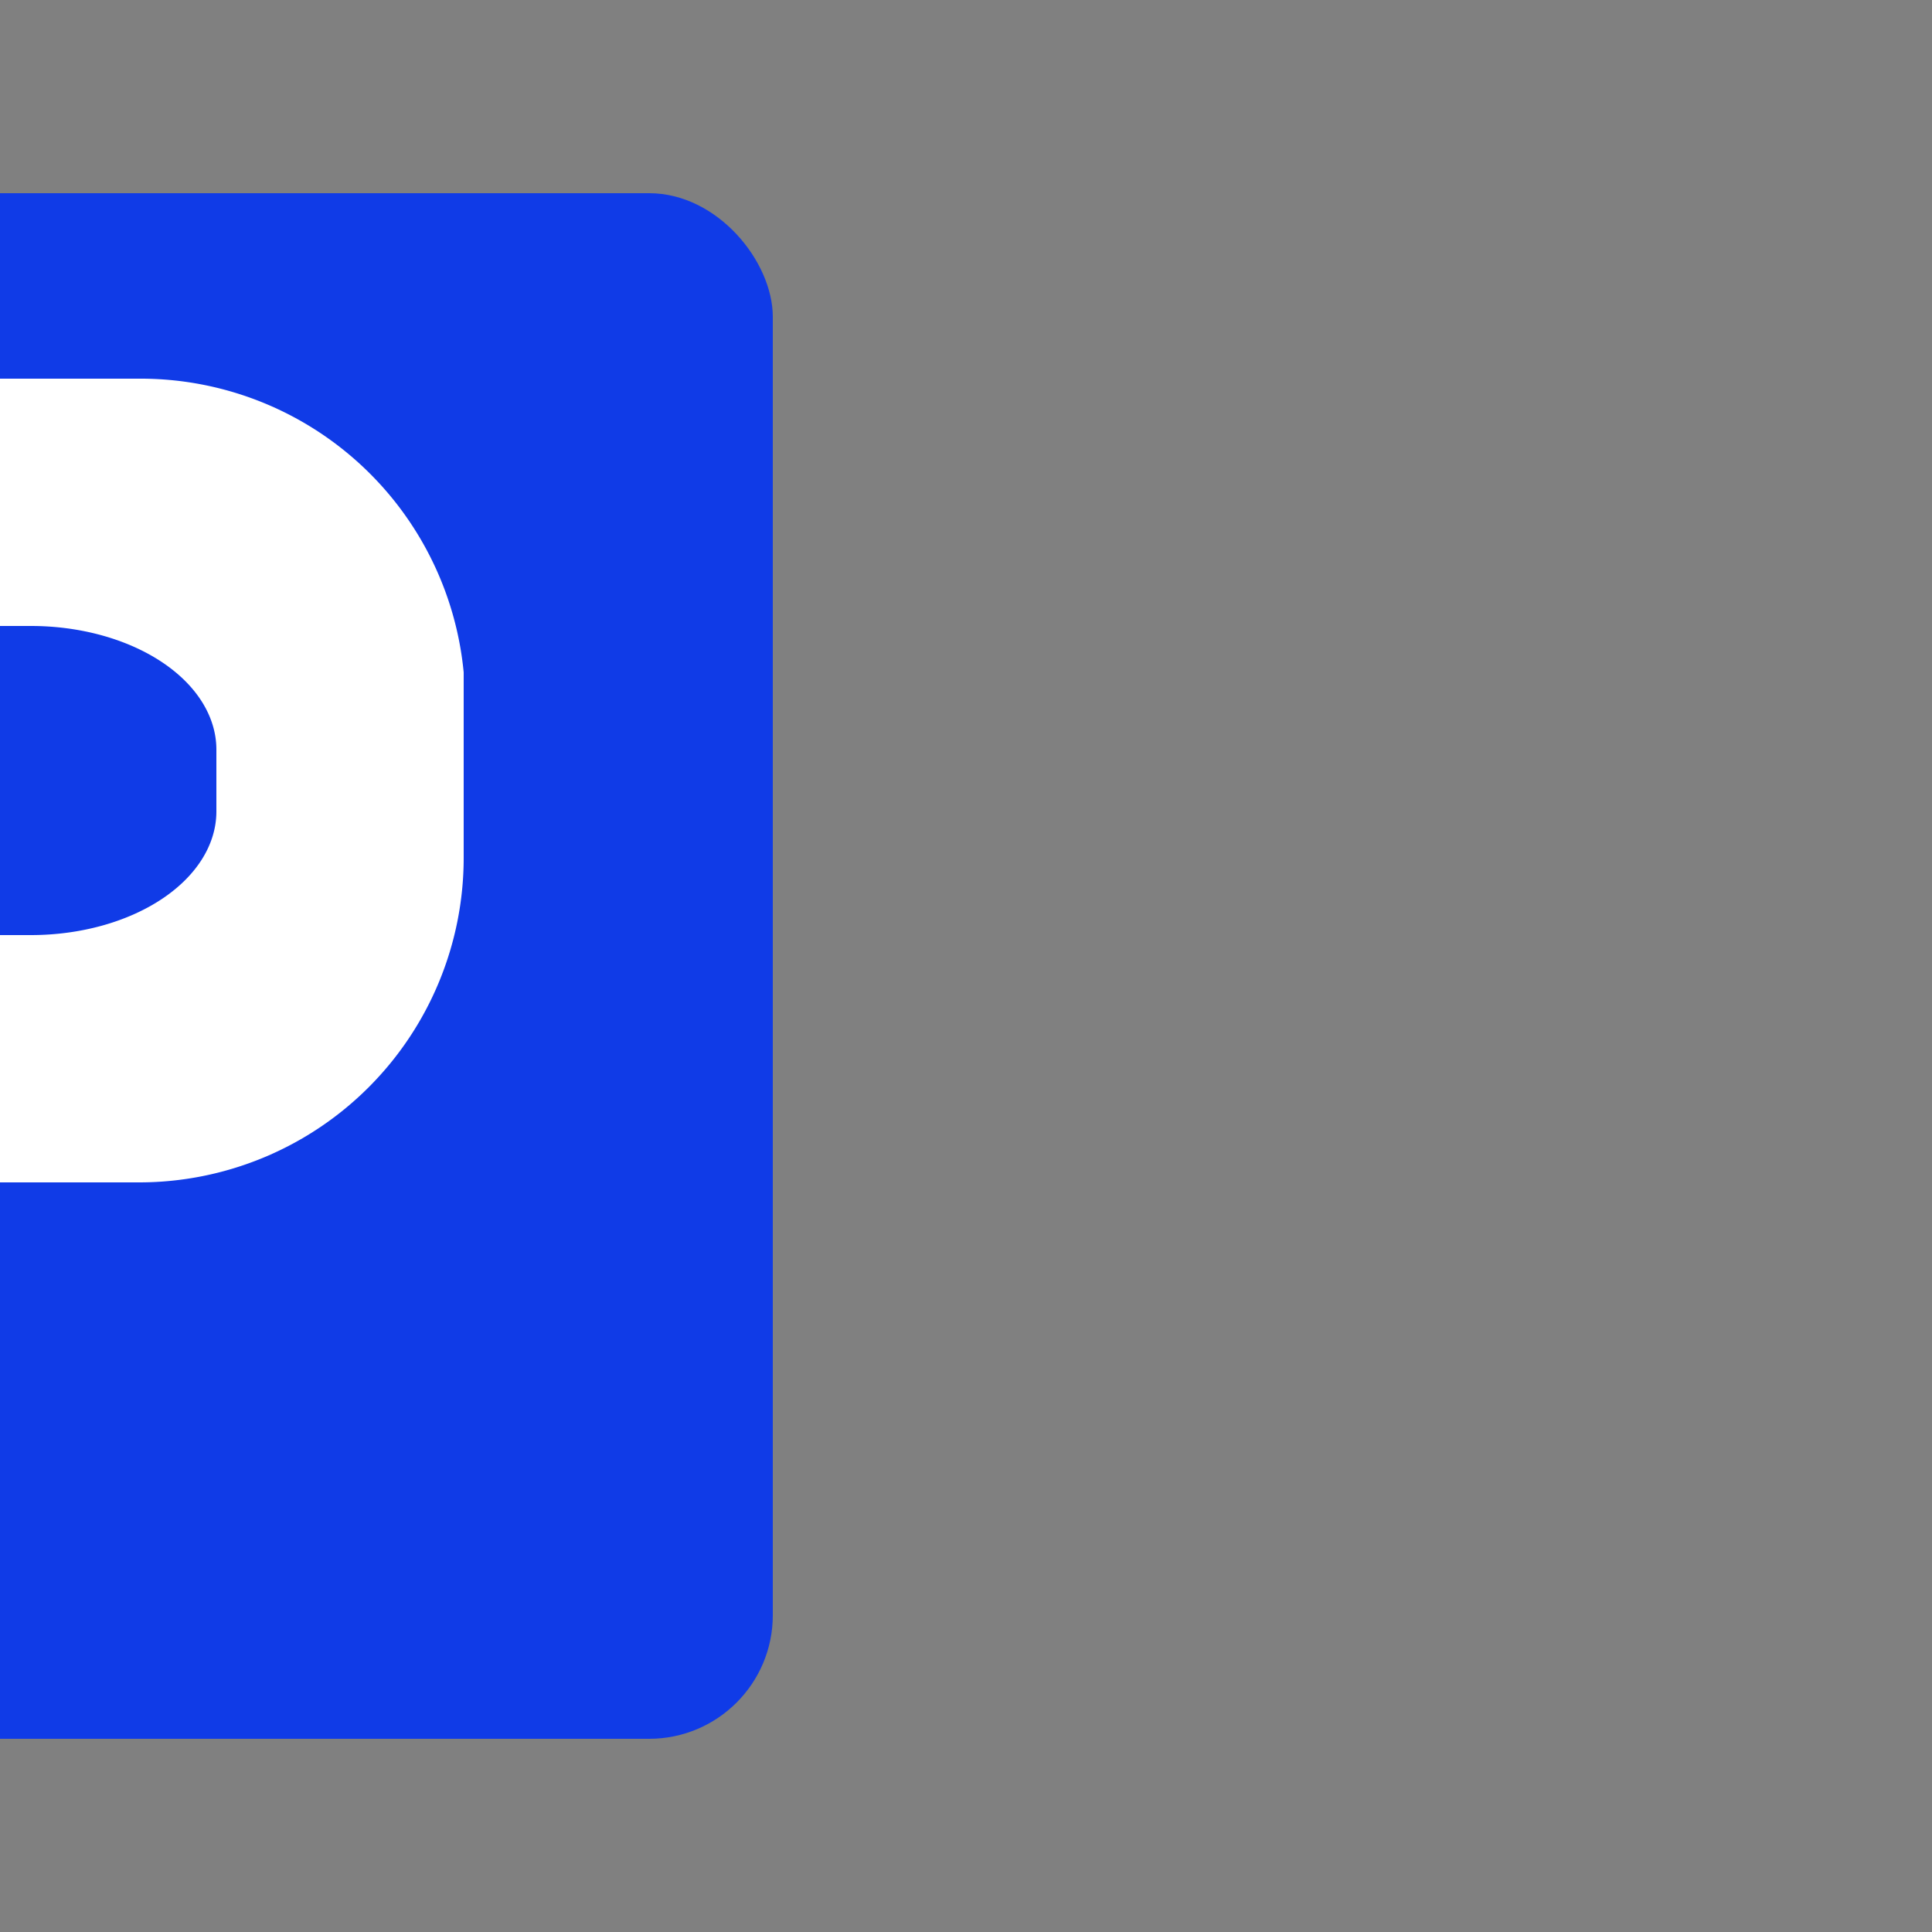
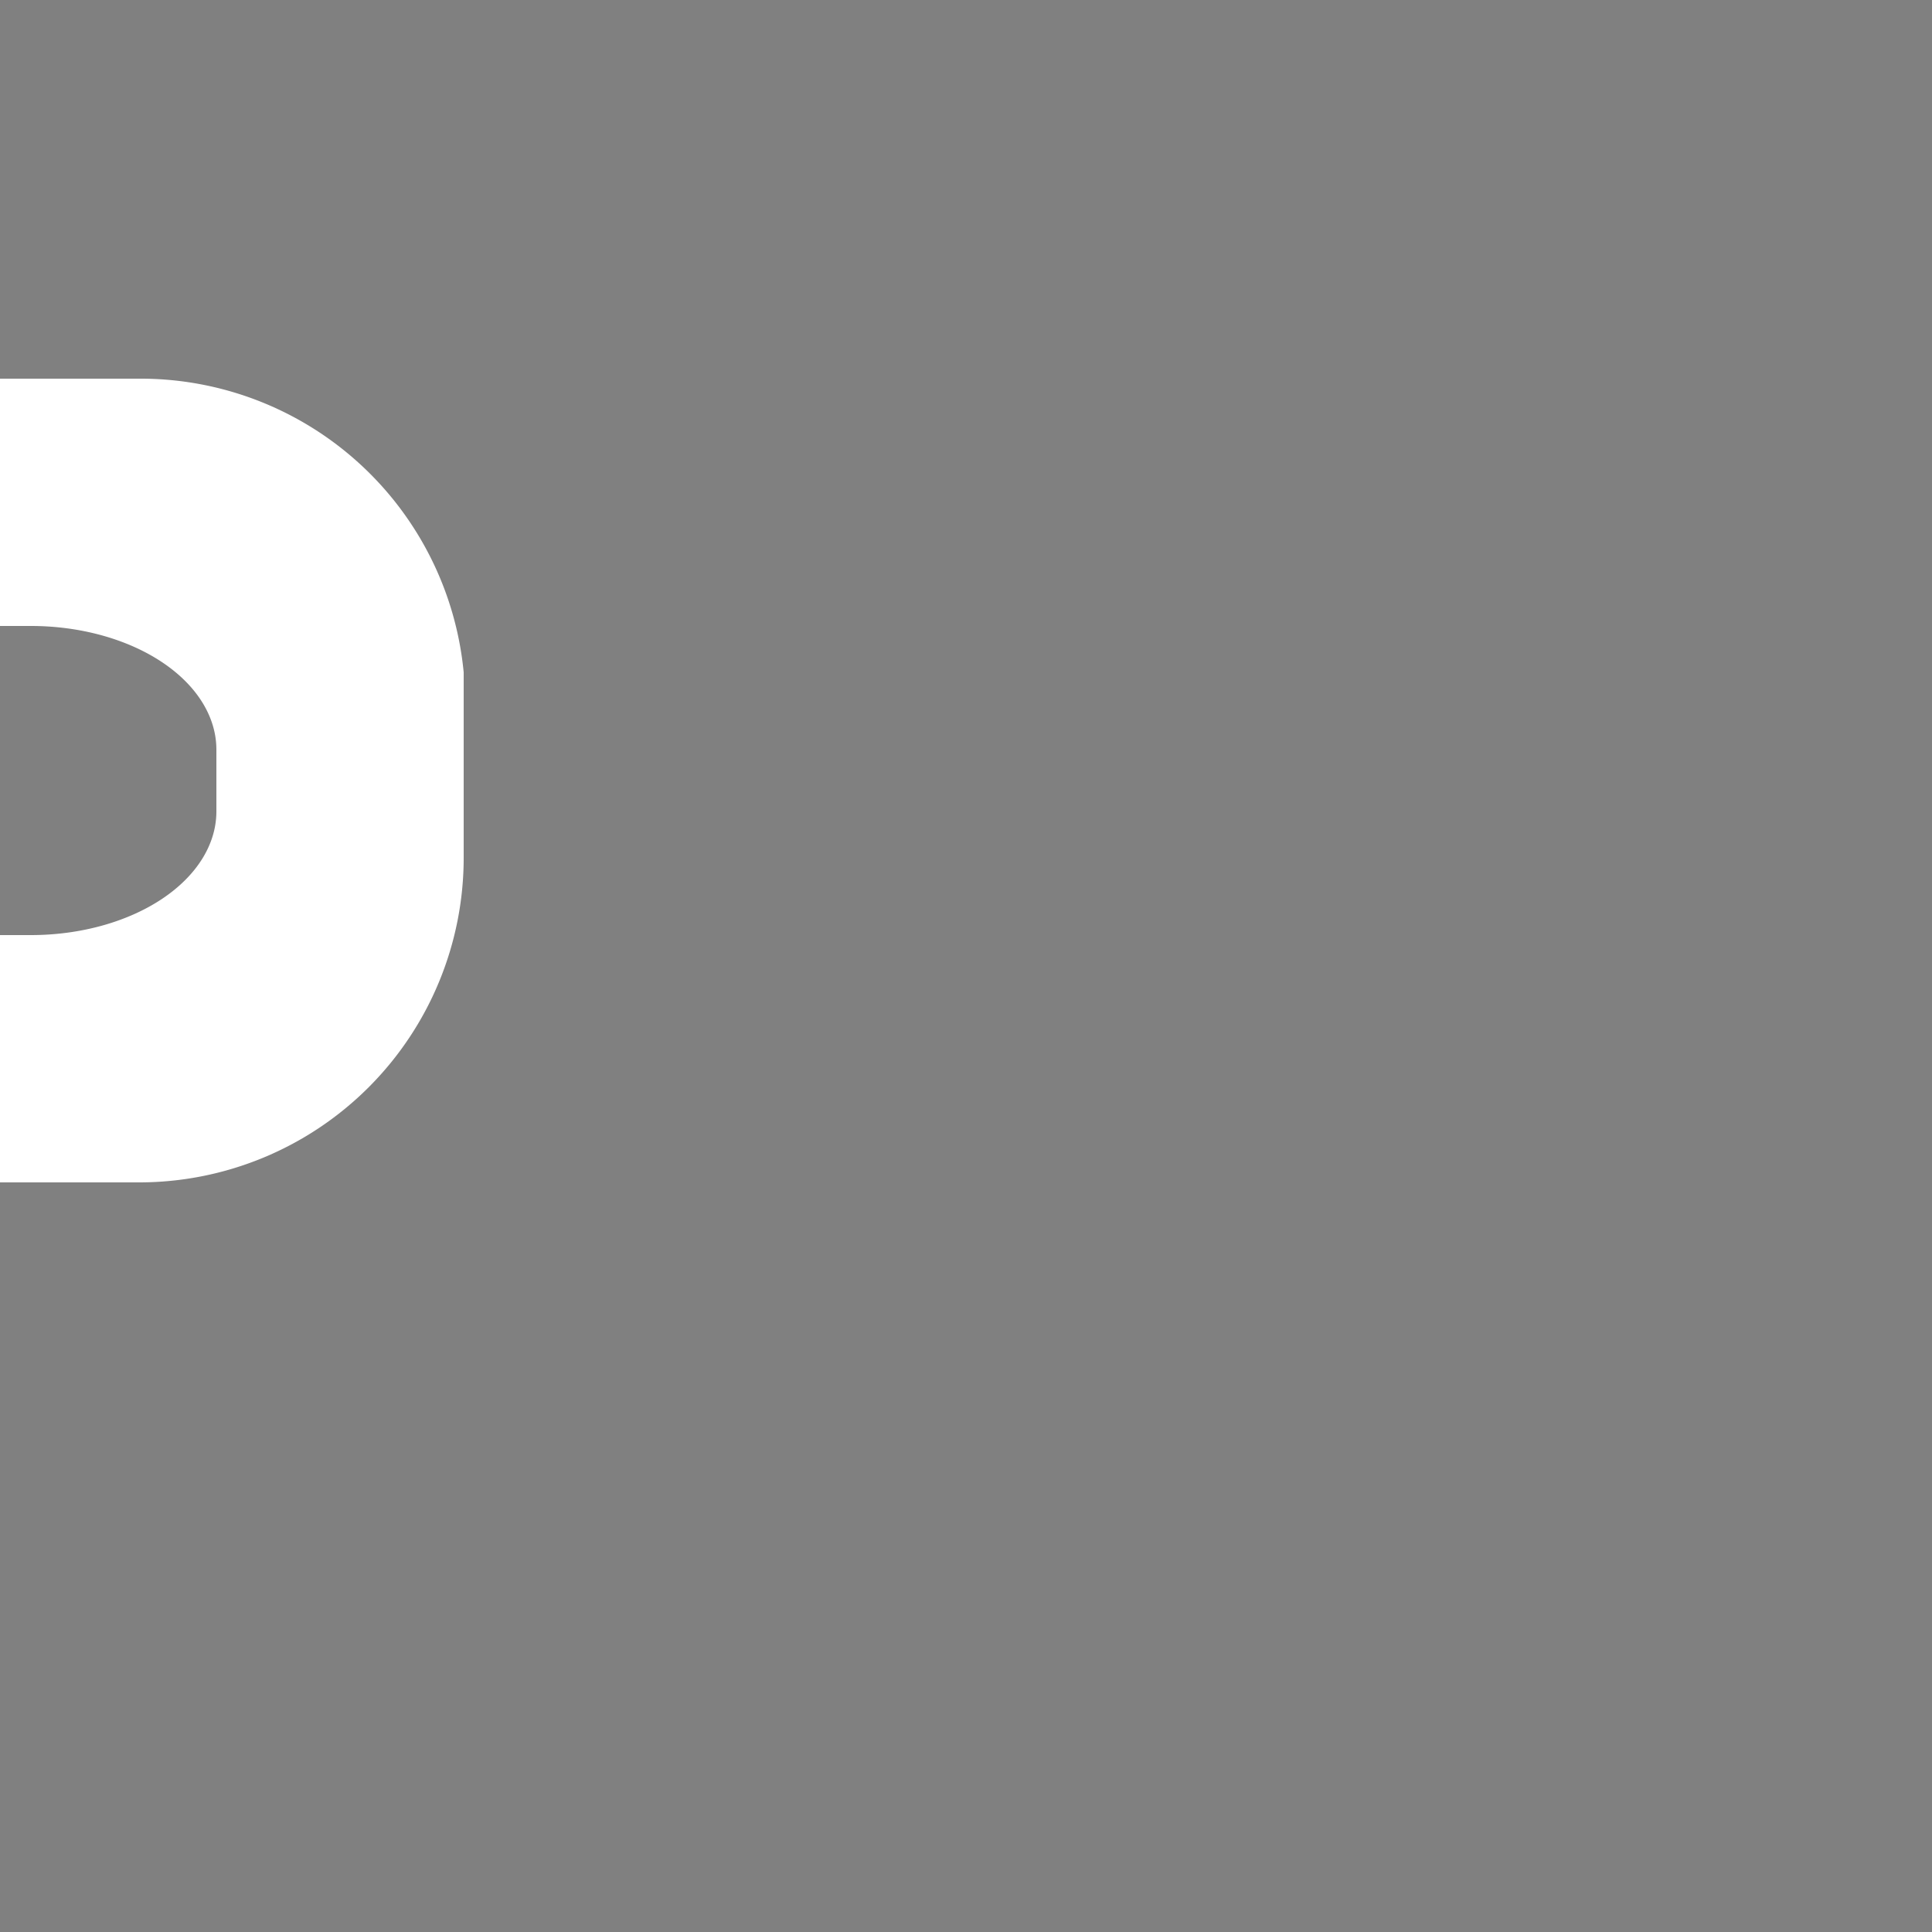
<svg xmlns="http://www.w3.org/2000/svg" width="500" height="500" viewBox="250 0 500 500">
  <rect x="250" y="0" width="500" height="500" fill="#808080" stroke="none" />
  <title>PARKINGgq</title>
-   <rect x="50" y="50" width="400" height="400" rx="32" ry="32" stroke="NONE" fill="#103be7" />
  <path d="M 130,98 V 402 H 194 V 306 H 286 A 84 84 0 0 0 370,222 V 174 A 84 84 0 0 0 286,98 Z M 194,162 H 258 A 48 32 0 0 1 306,194 V 210 A 48 32 0 0 1 258,242 H 194 Z" stroke="none" fill="white" fill-rule="evenodd" />
</svg>